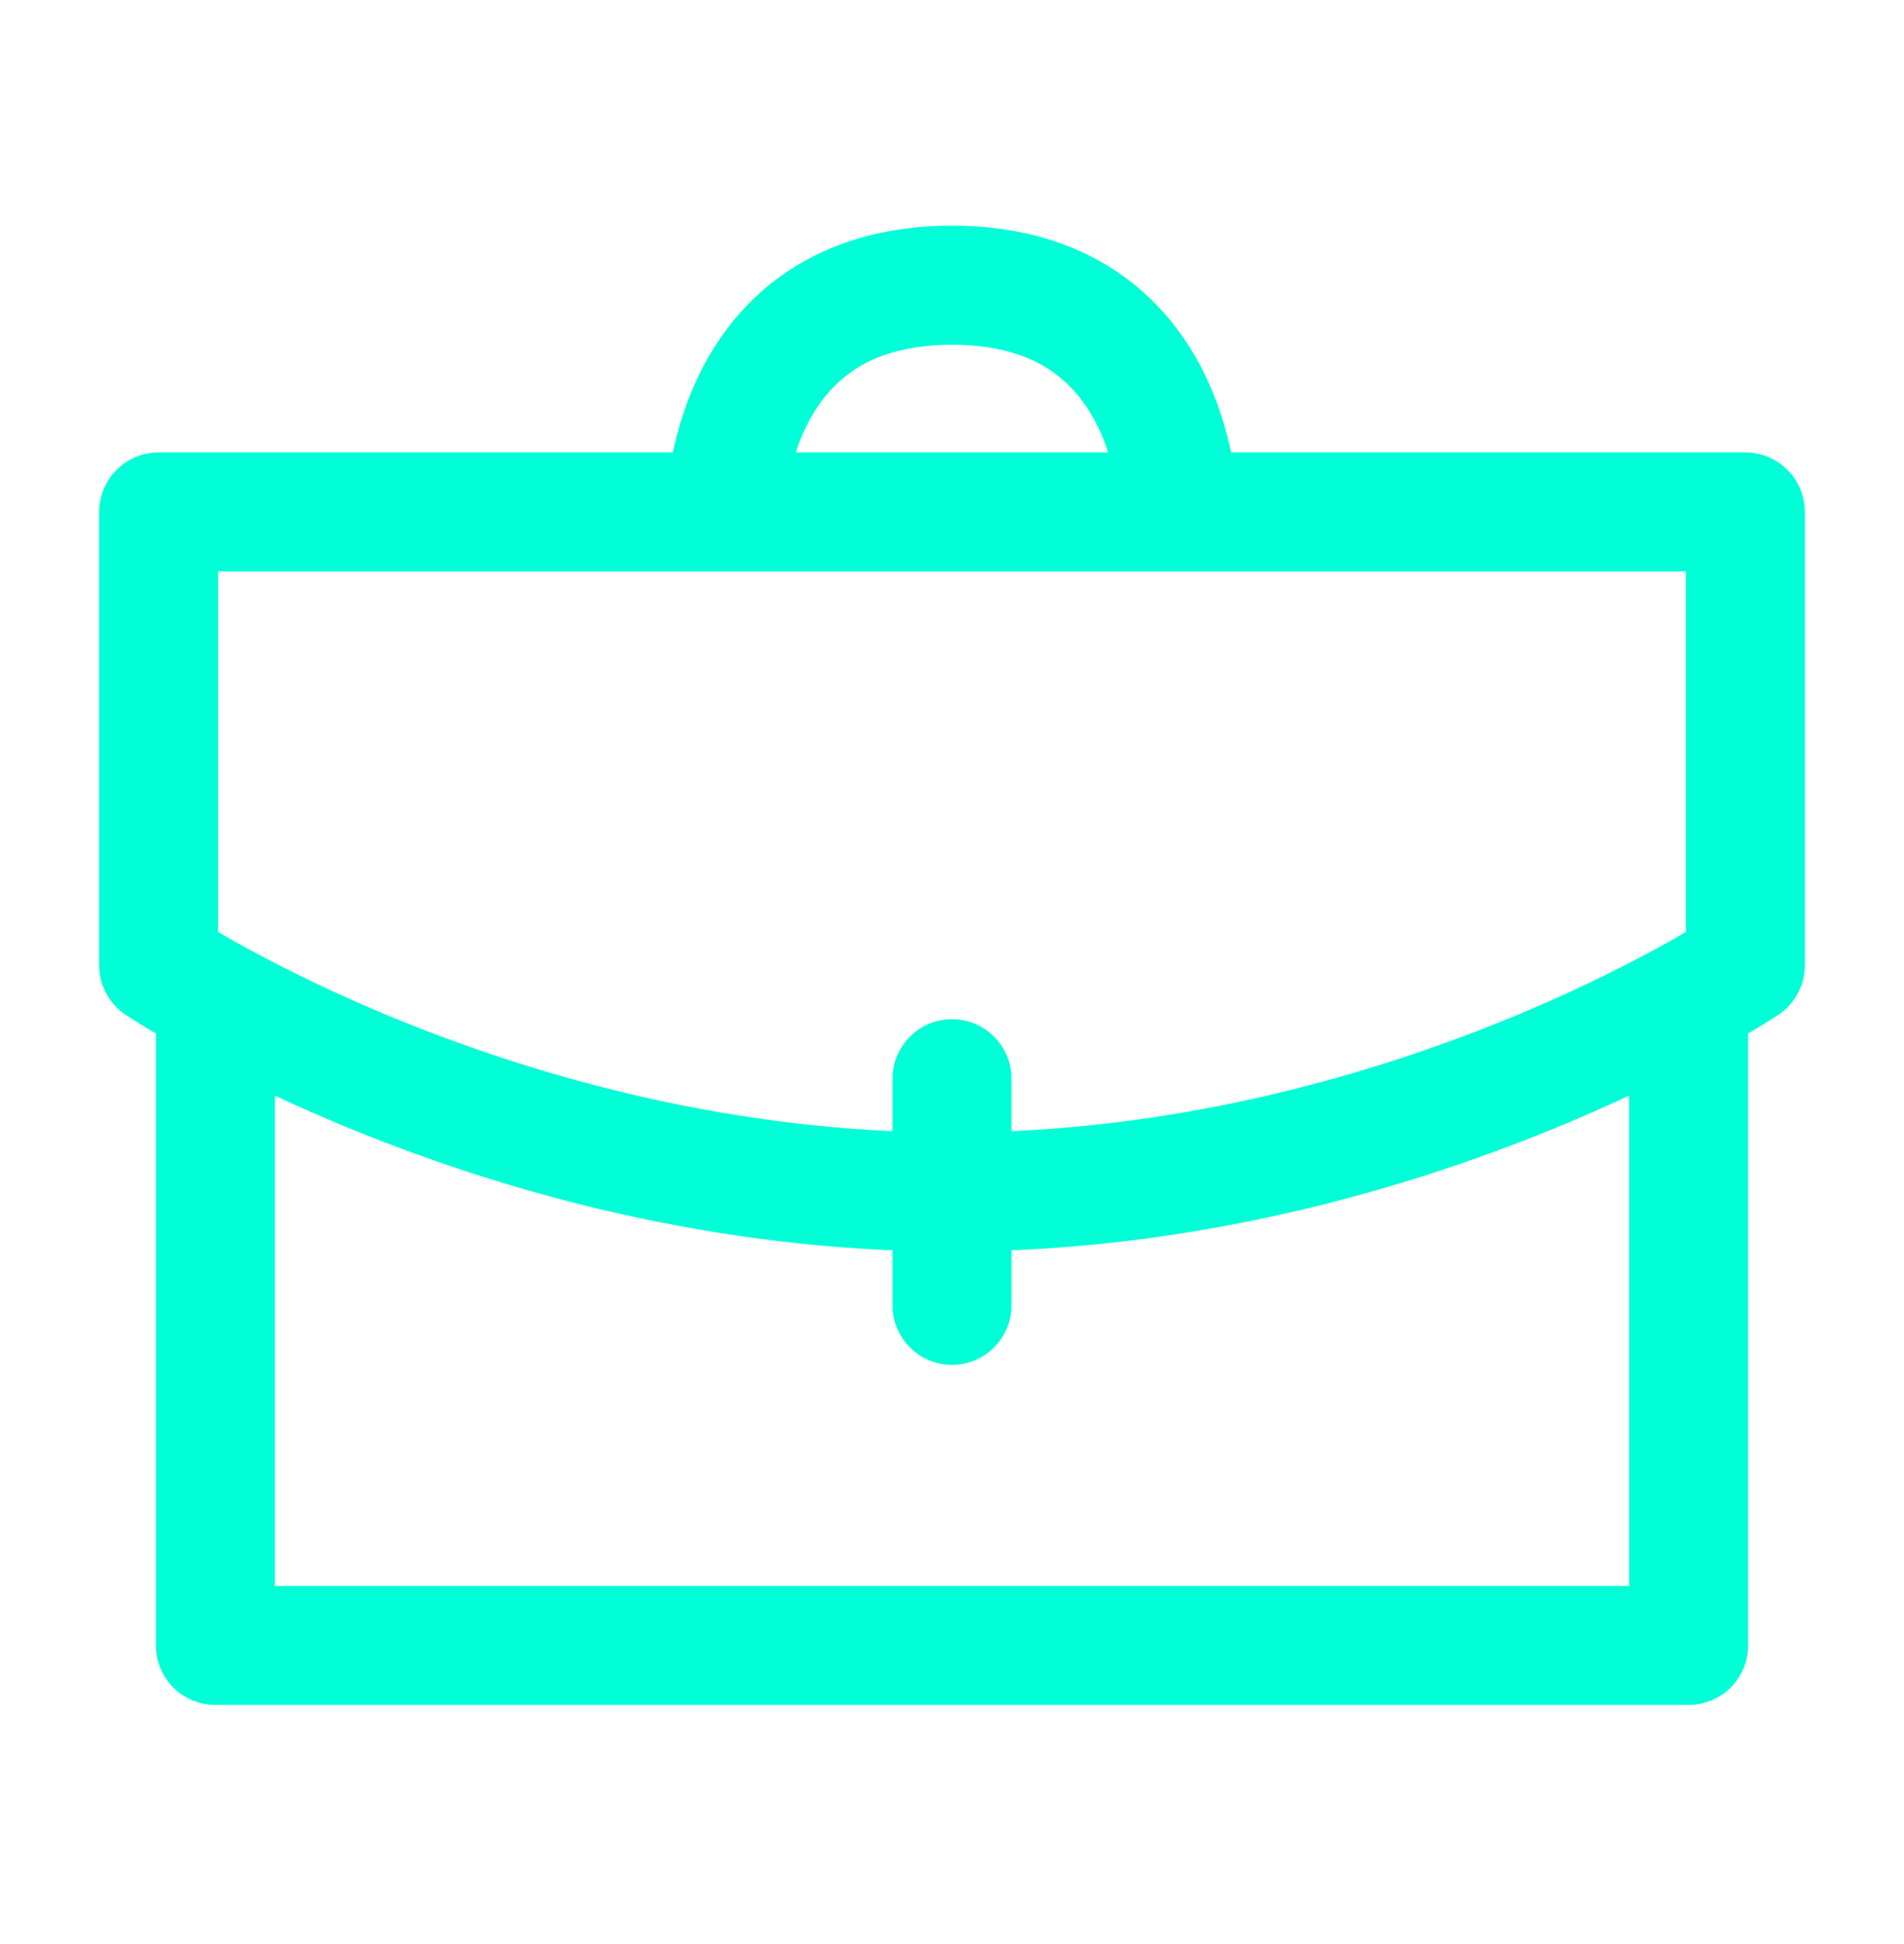
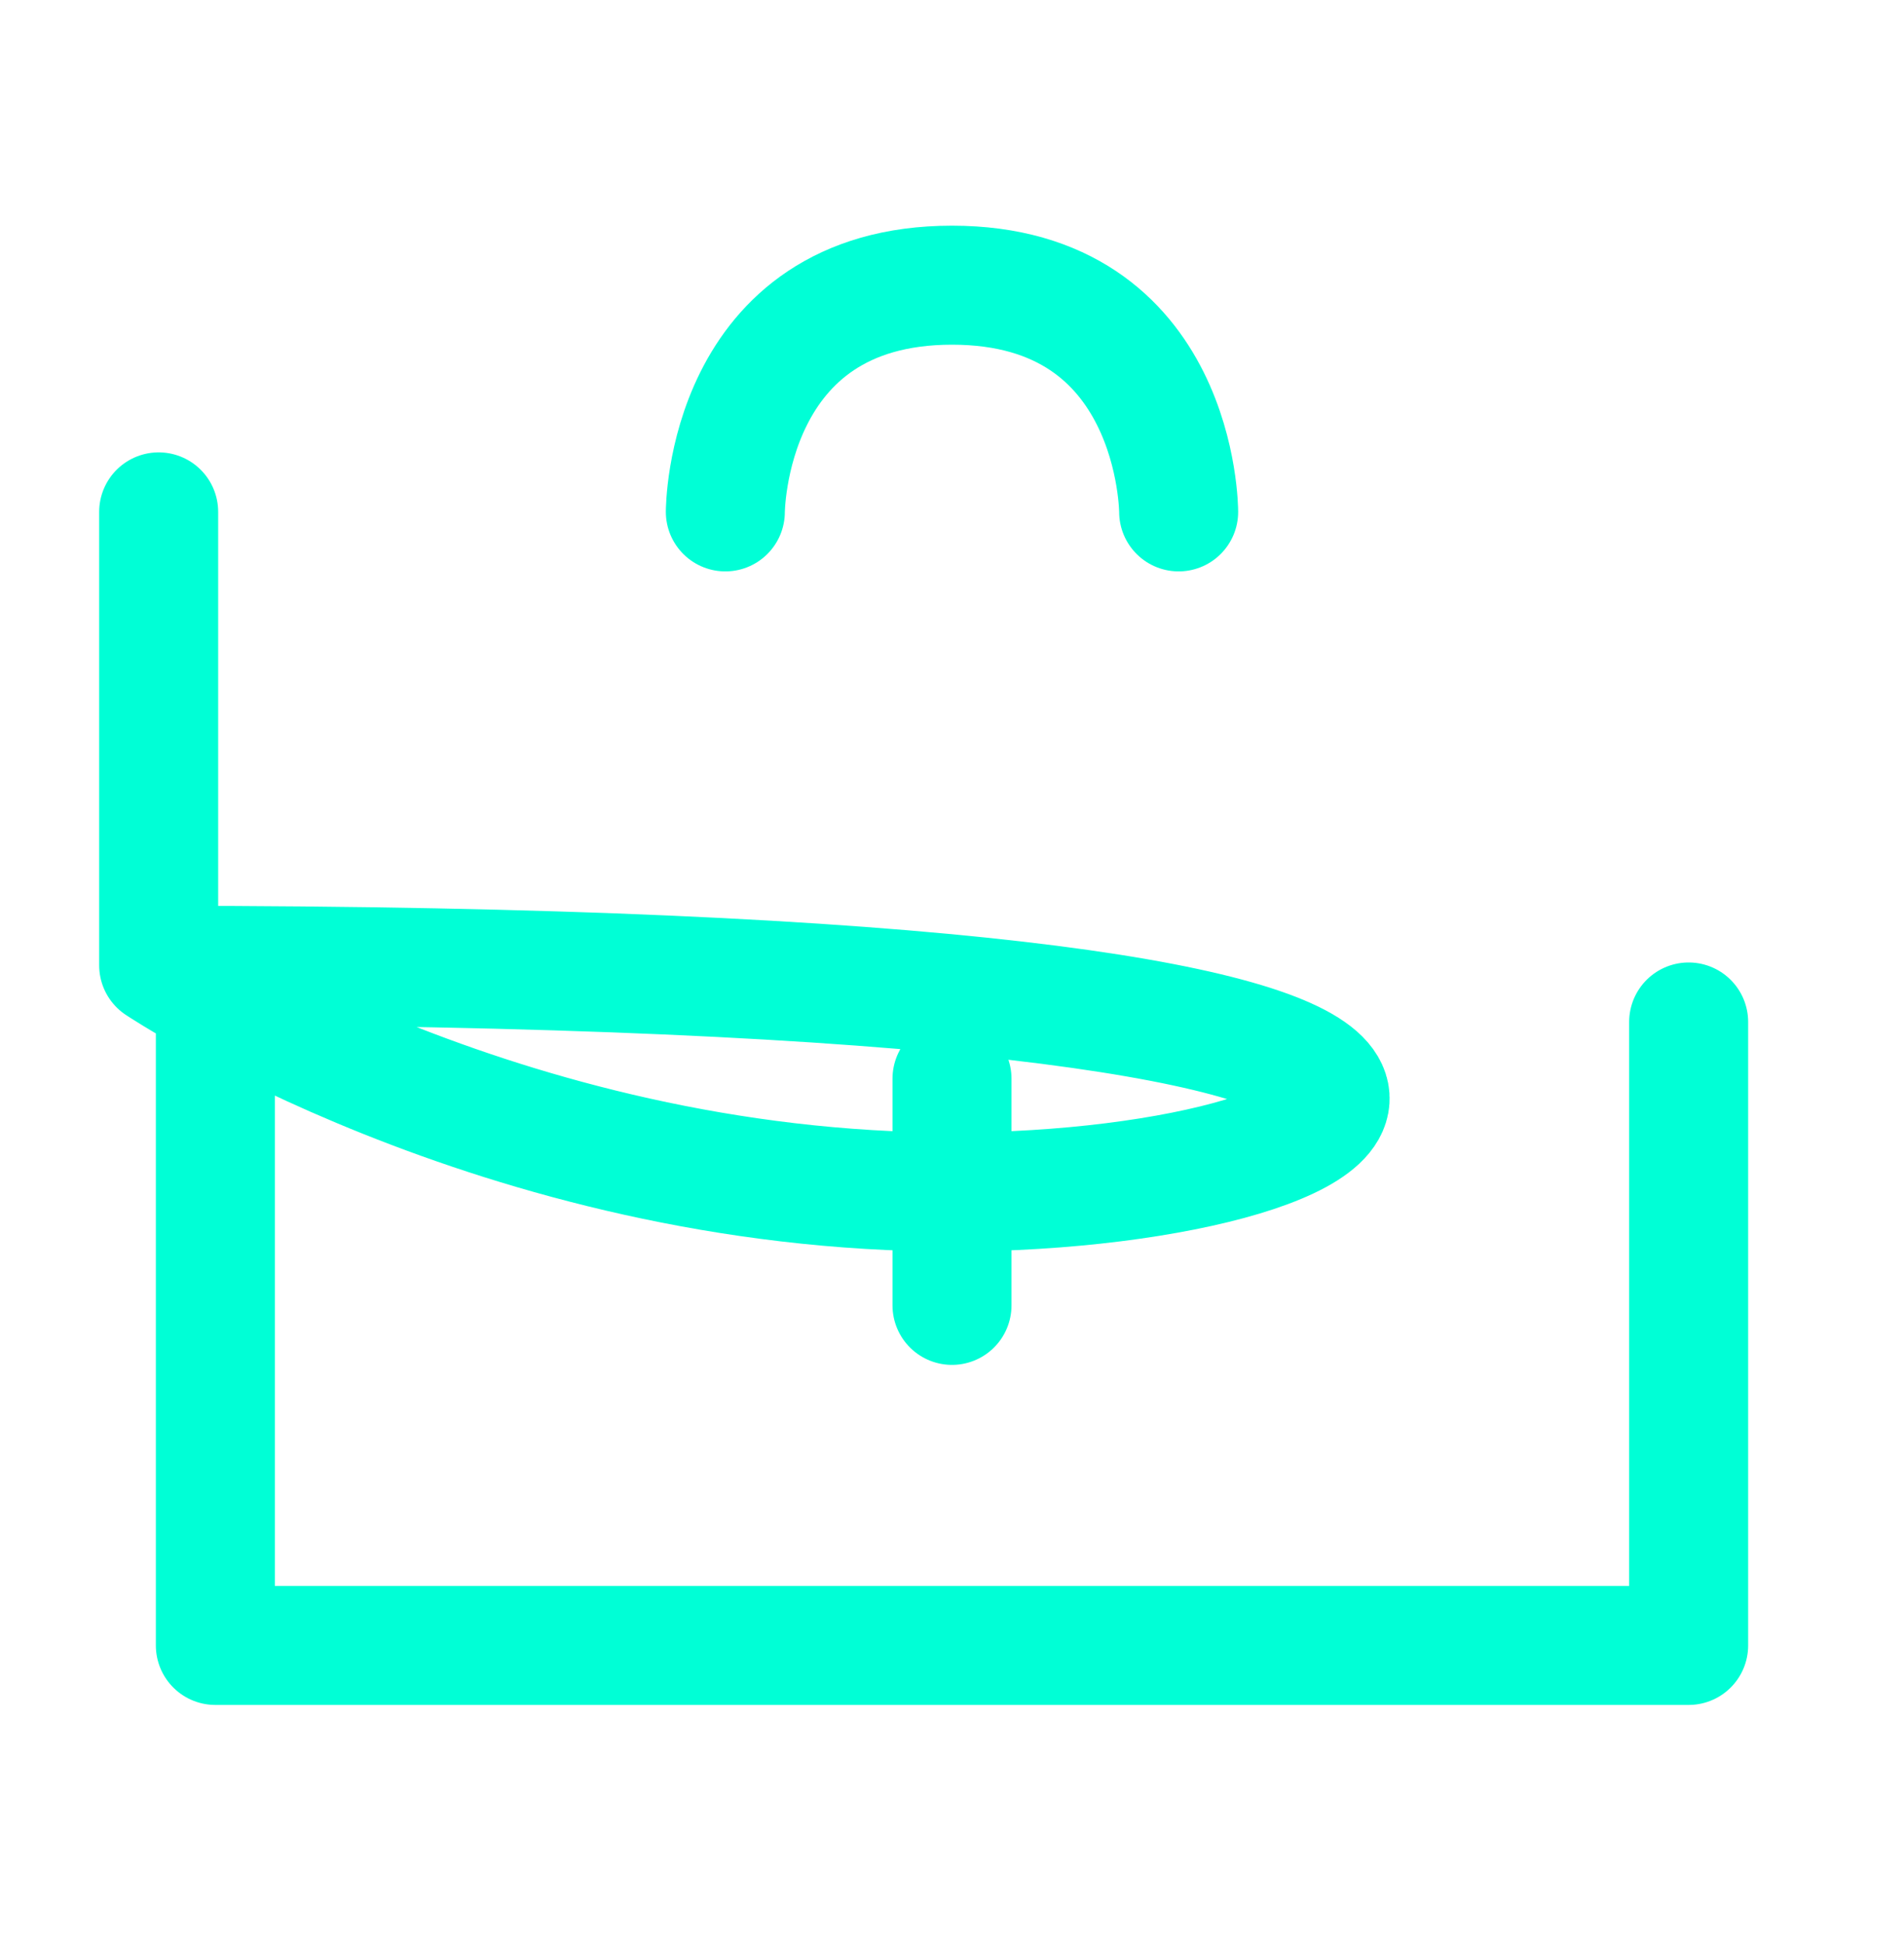
<svg xmlns="http://www.w3.org/2000/svg" width="48" height="49" viewBox="0 0 48 49" fill="none">
  <g id="bytesize:portfolio">
-     <path id="Vector" d="M42.571 25.759V41.473H5.429V25.759M24 32.902V27.188M29.714 12.902C29.714 12.902 29.714 7.188 24 7.188C18.286 7.188 18.286 12.902 18.286 12.902M4 12.902H44V24.33C44 24.33 35.429 30.045 24 30.045C12.571 30.045 4 24.33 4 24.33V12.902Z" stroke="#00FFD6" stroke-width="3" stroke-linecap="round" stroke-linejoin="round" />
+     <path id="Vector" d="M42.571 25.759V41.473H5.429V25.759M24 32.902V27.188M29.714 12.902C29.714 12.902 29.714 7.188 24 7.188C18.286 7.188 18.286 12.902 18.286 12.902M4 12.902V24.33C44 24.33 35.429 30.045 24 30.045C12.571 30.045 4 24.33 4 24.33V12.902Z" stroke="#00FFD6" stroke-width="3" stroke-linecap="round" stroke-linejoin="round" />
  </g>
</svg>